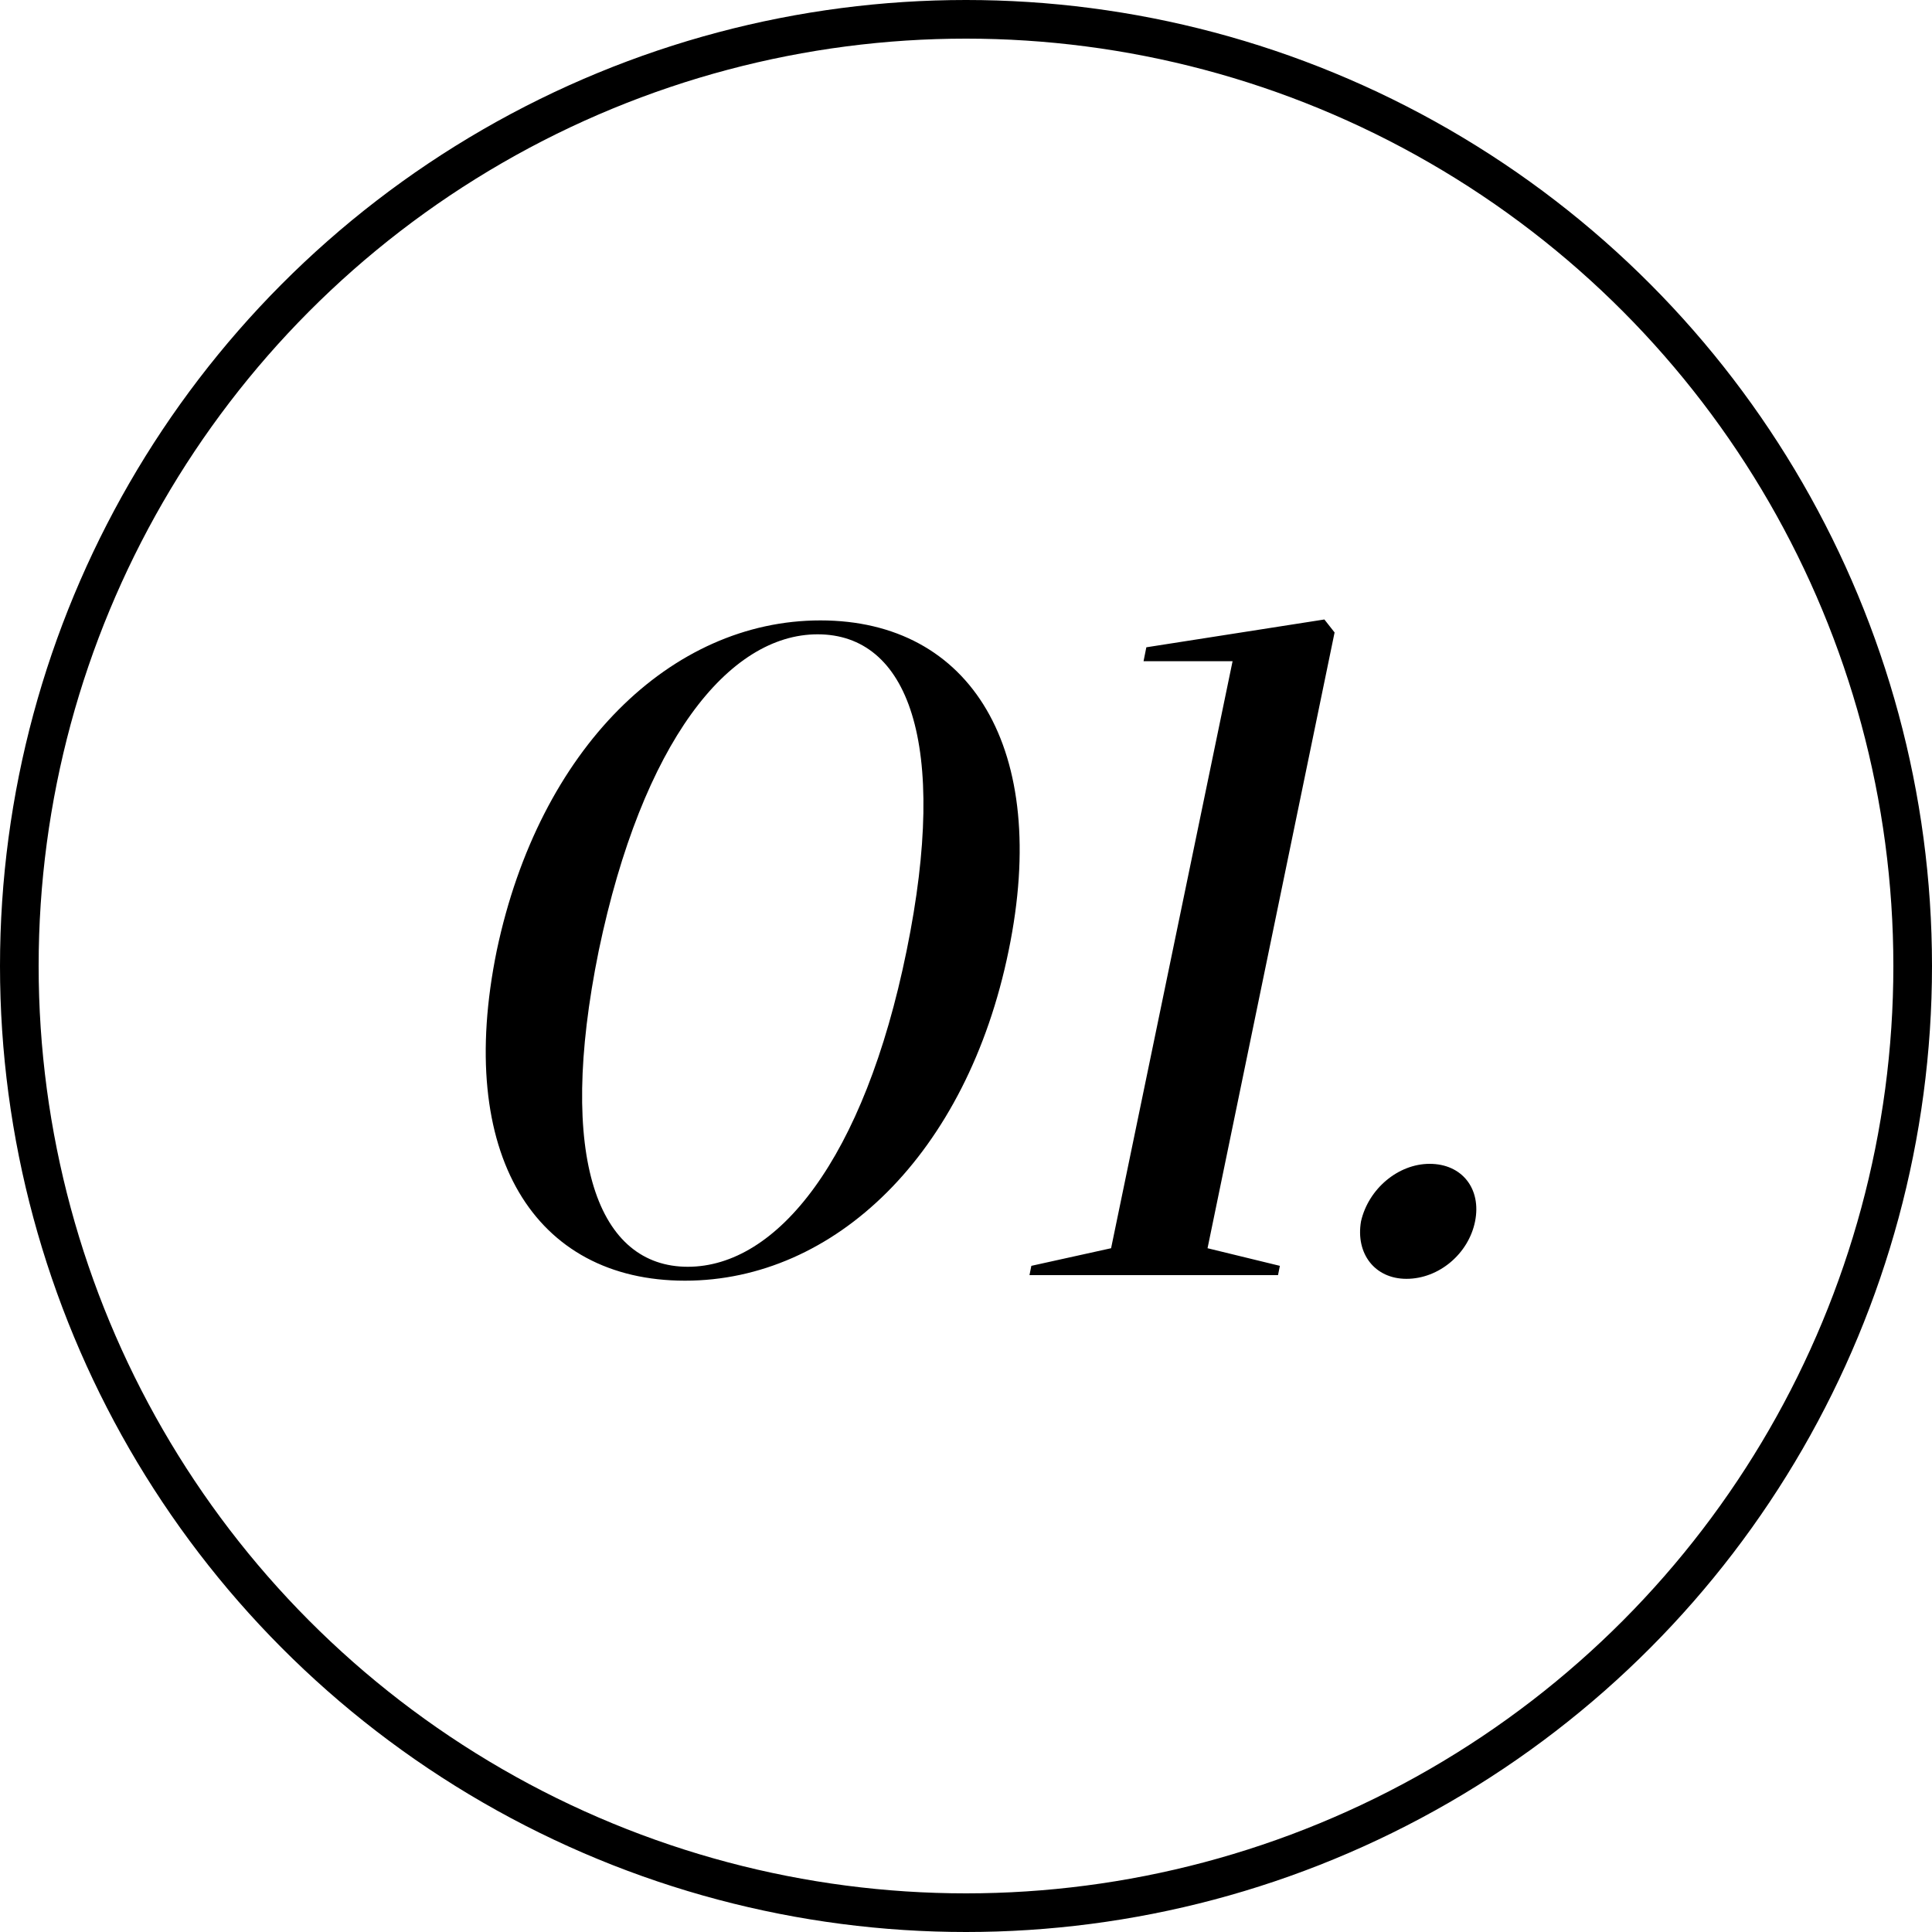
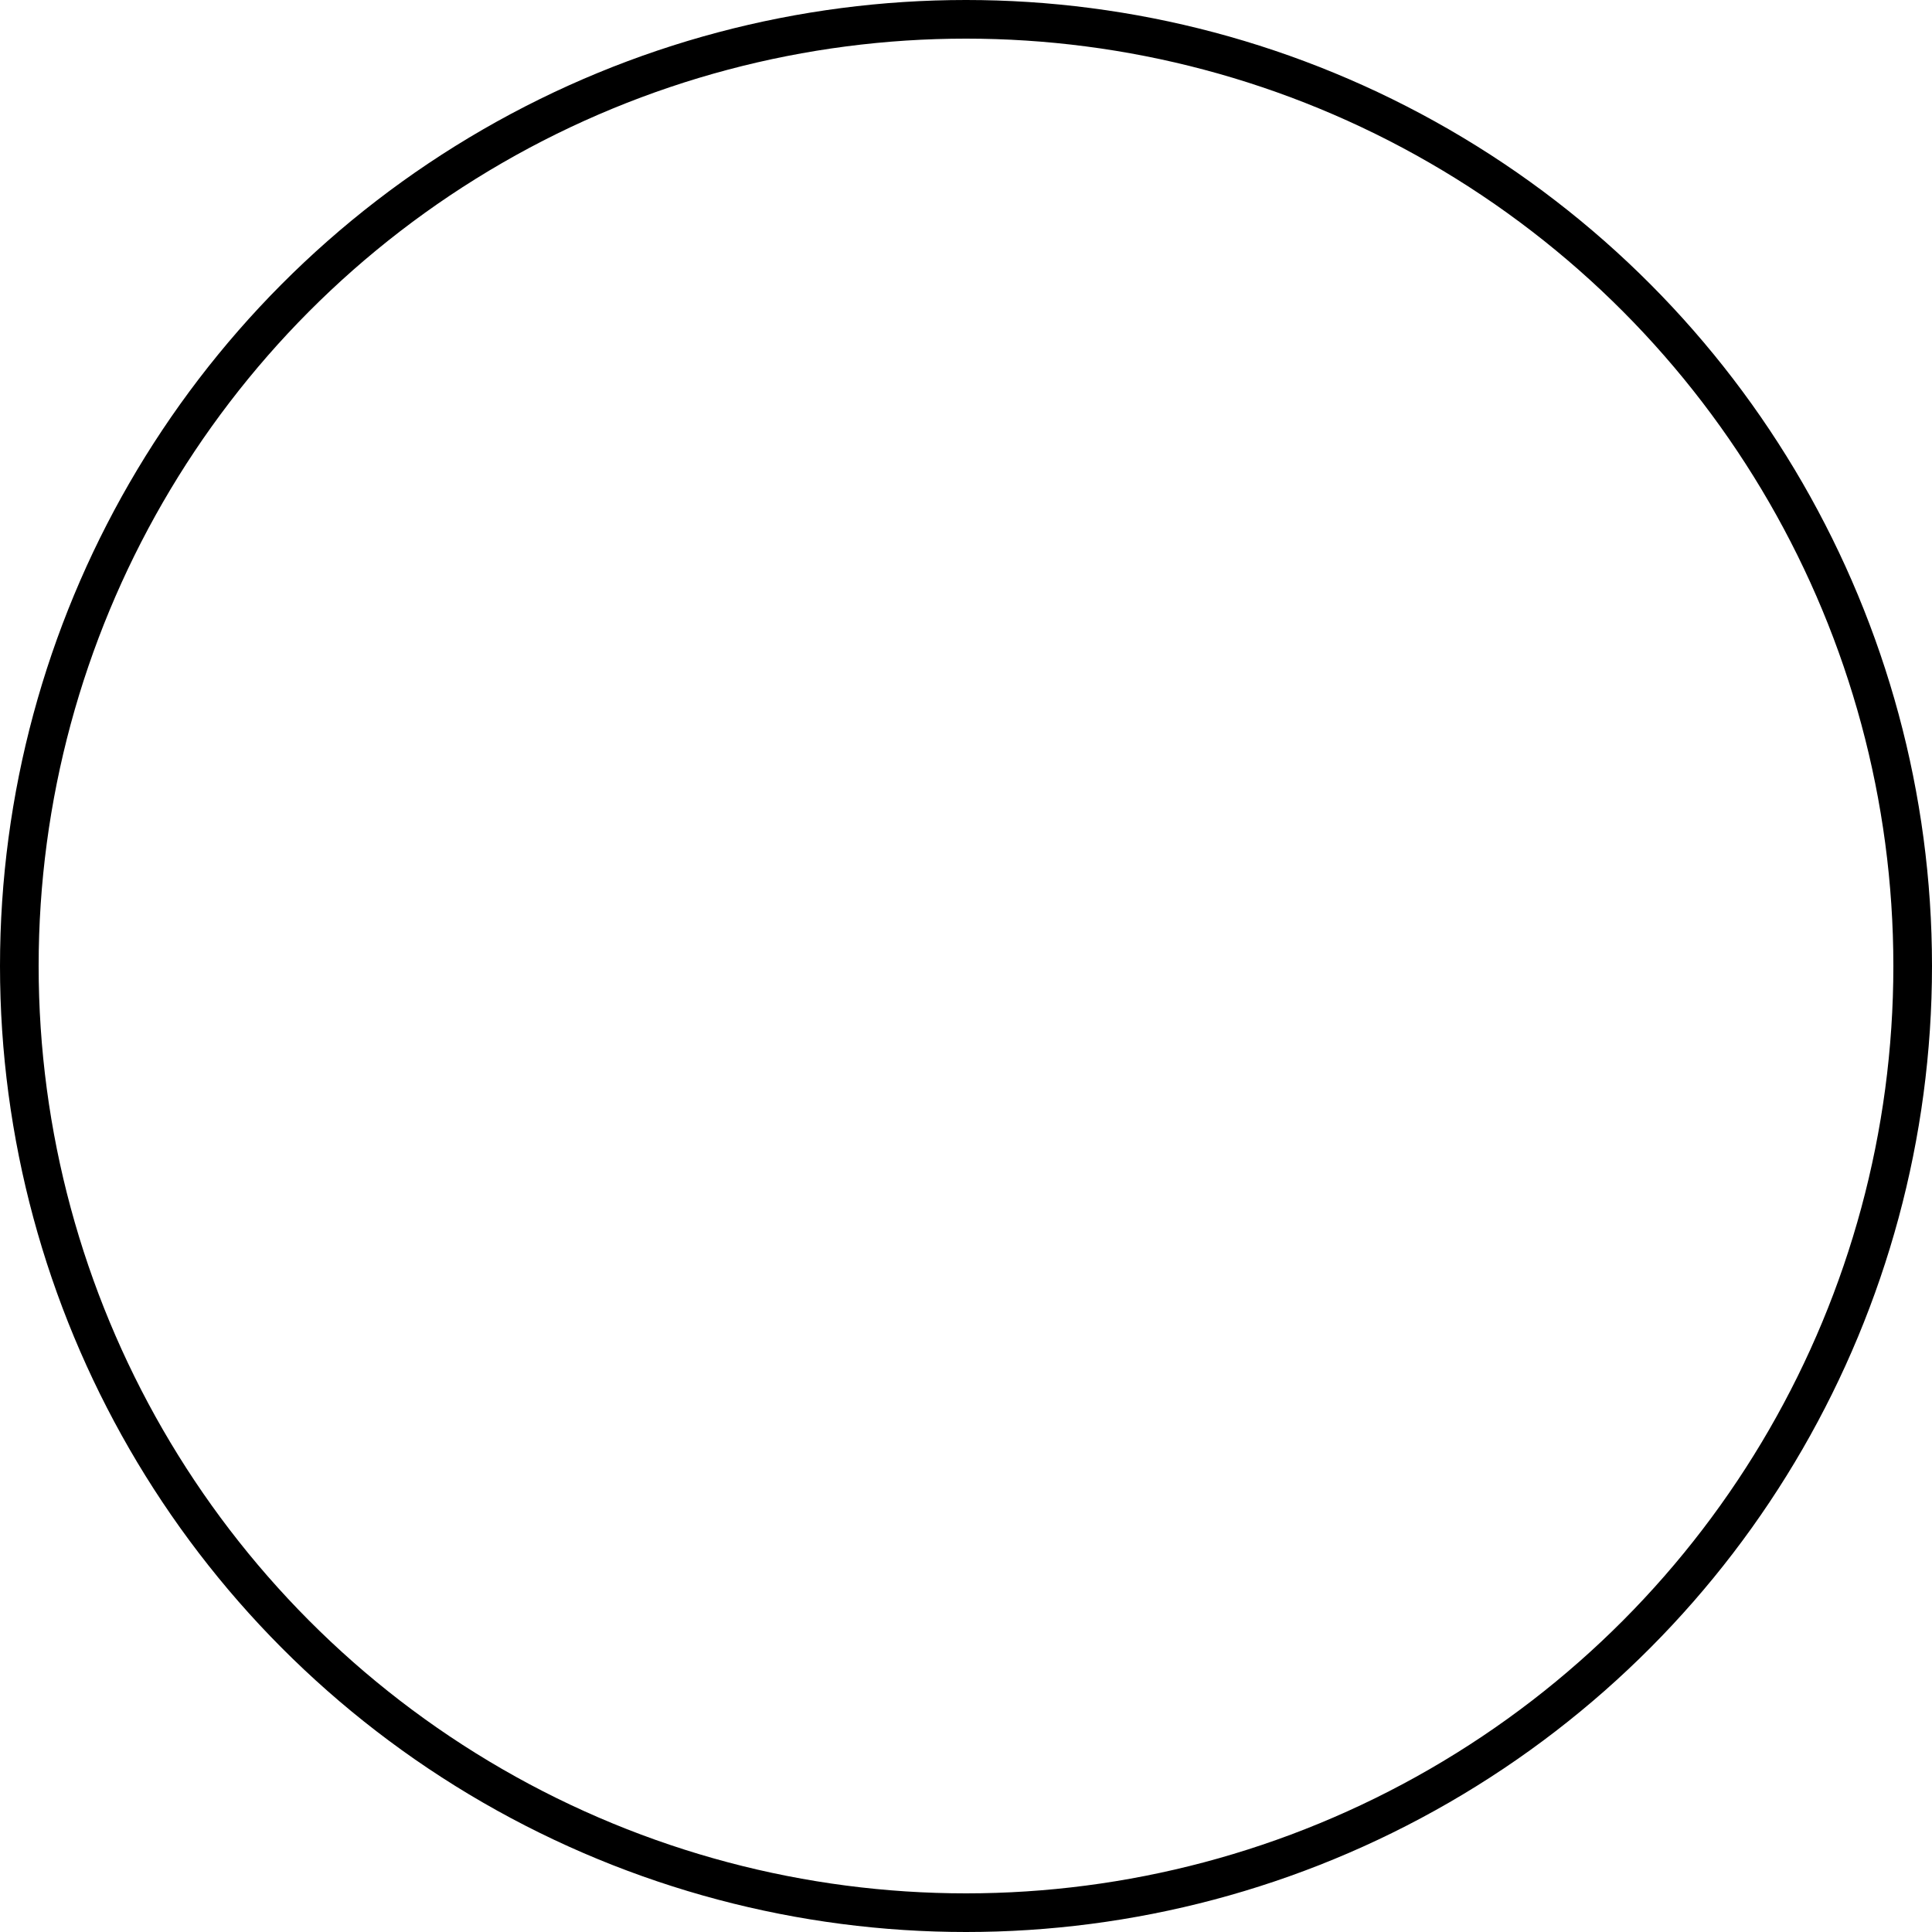
<svg xmlns="http://www.w3.org/2000/svg" width="50" height="50" viewBox="0 0 50 50" fill="none">
-   <path d="M12.856 24.6C13.96 19.368 17.368 16.056 21.232 16.056C25.12 16.056 27.184 19.368 26.104 24.6C25.024 29.88 21.592 33.144 17.728 33.144C13.84 33.144 11.776 29.88 12.856 24.6ZM15.496 24.6C14.392 30.024 15.496 32.784 17.8 32.784C20.104 32.784 22.36 30.024 23.464 24.6C24.568 19.2 23.488 16.416 21.16 16.416C18.856 16.416 16.624 19.2 15.496 24.6ZM26.643 33L26.691 32.76L28.755 32.304L31.899 17.112H29.595L29.667 16.752L34.275 16.032L34.539 16.368L31.251 32.304L33.123 32.76L33.075 33H26.643ZM35.223 31.608C35.415 30.768 36.183 30.12 36.999 30.12C37.839 30.12 38.343 30.768 38.175 31.608C38.007 32.448 37.239 33.096 36.399 33.096C35.583 33.096 35.079 32.448 35.223 31.608Z" fill="black" />
  <circle cx="25" cy="25" r="24.5" stroke="black" />
</svg>